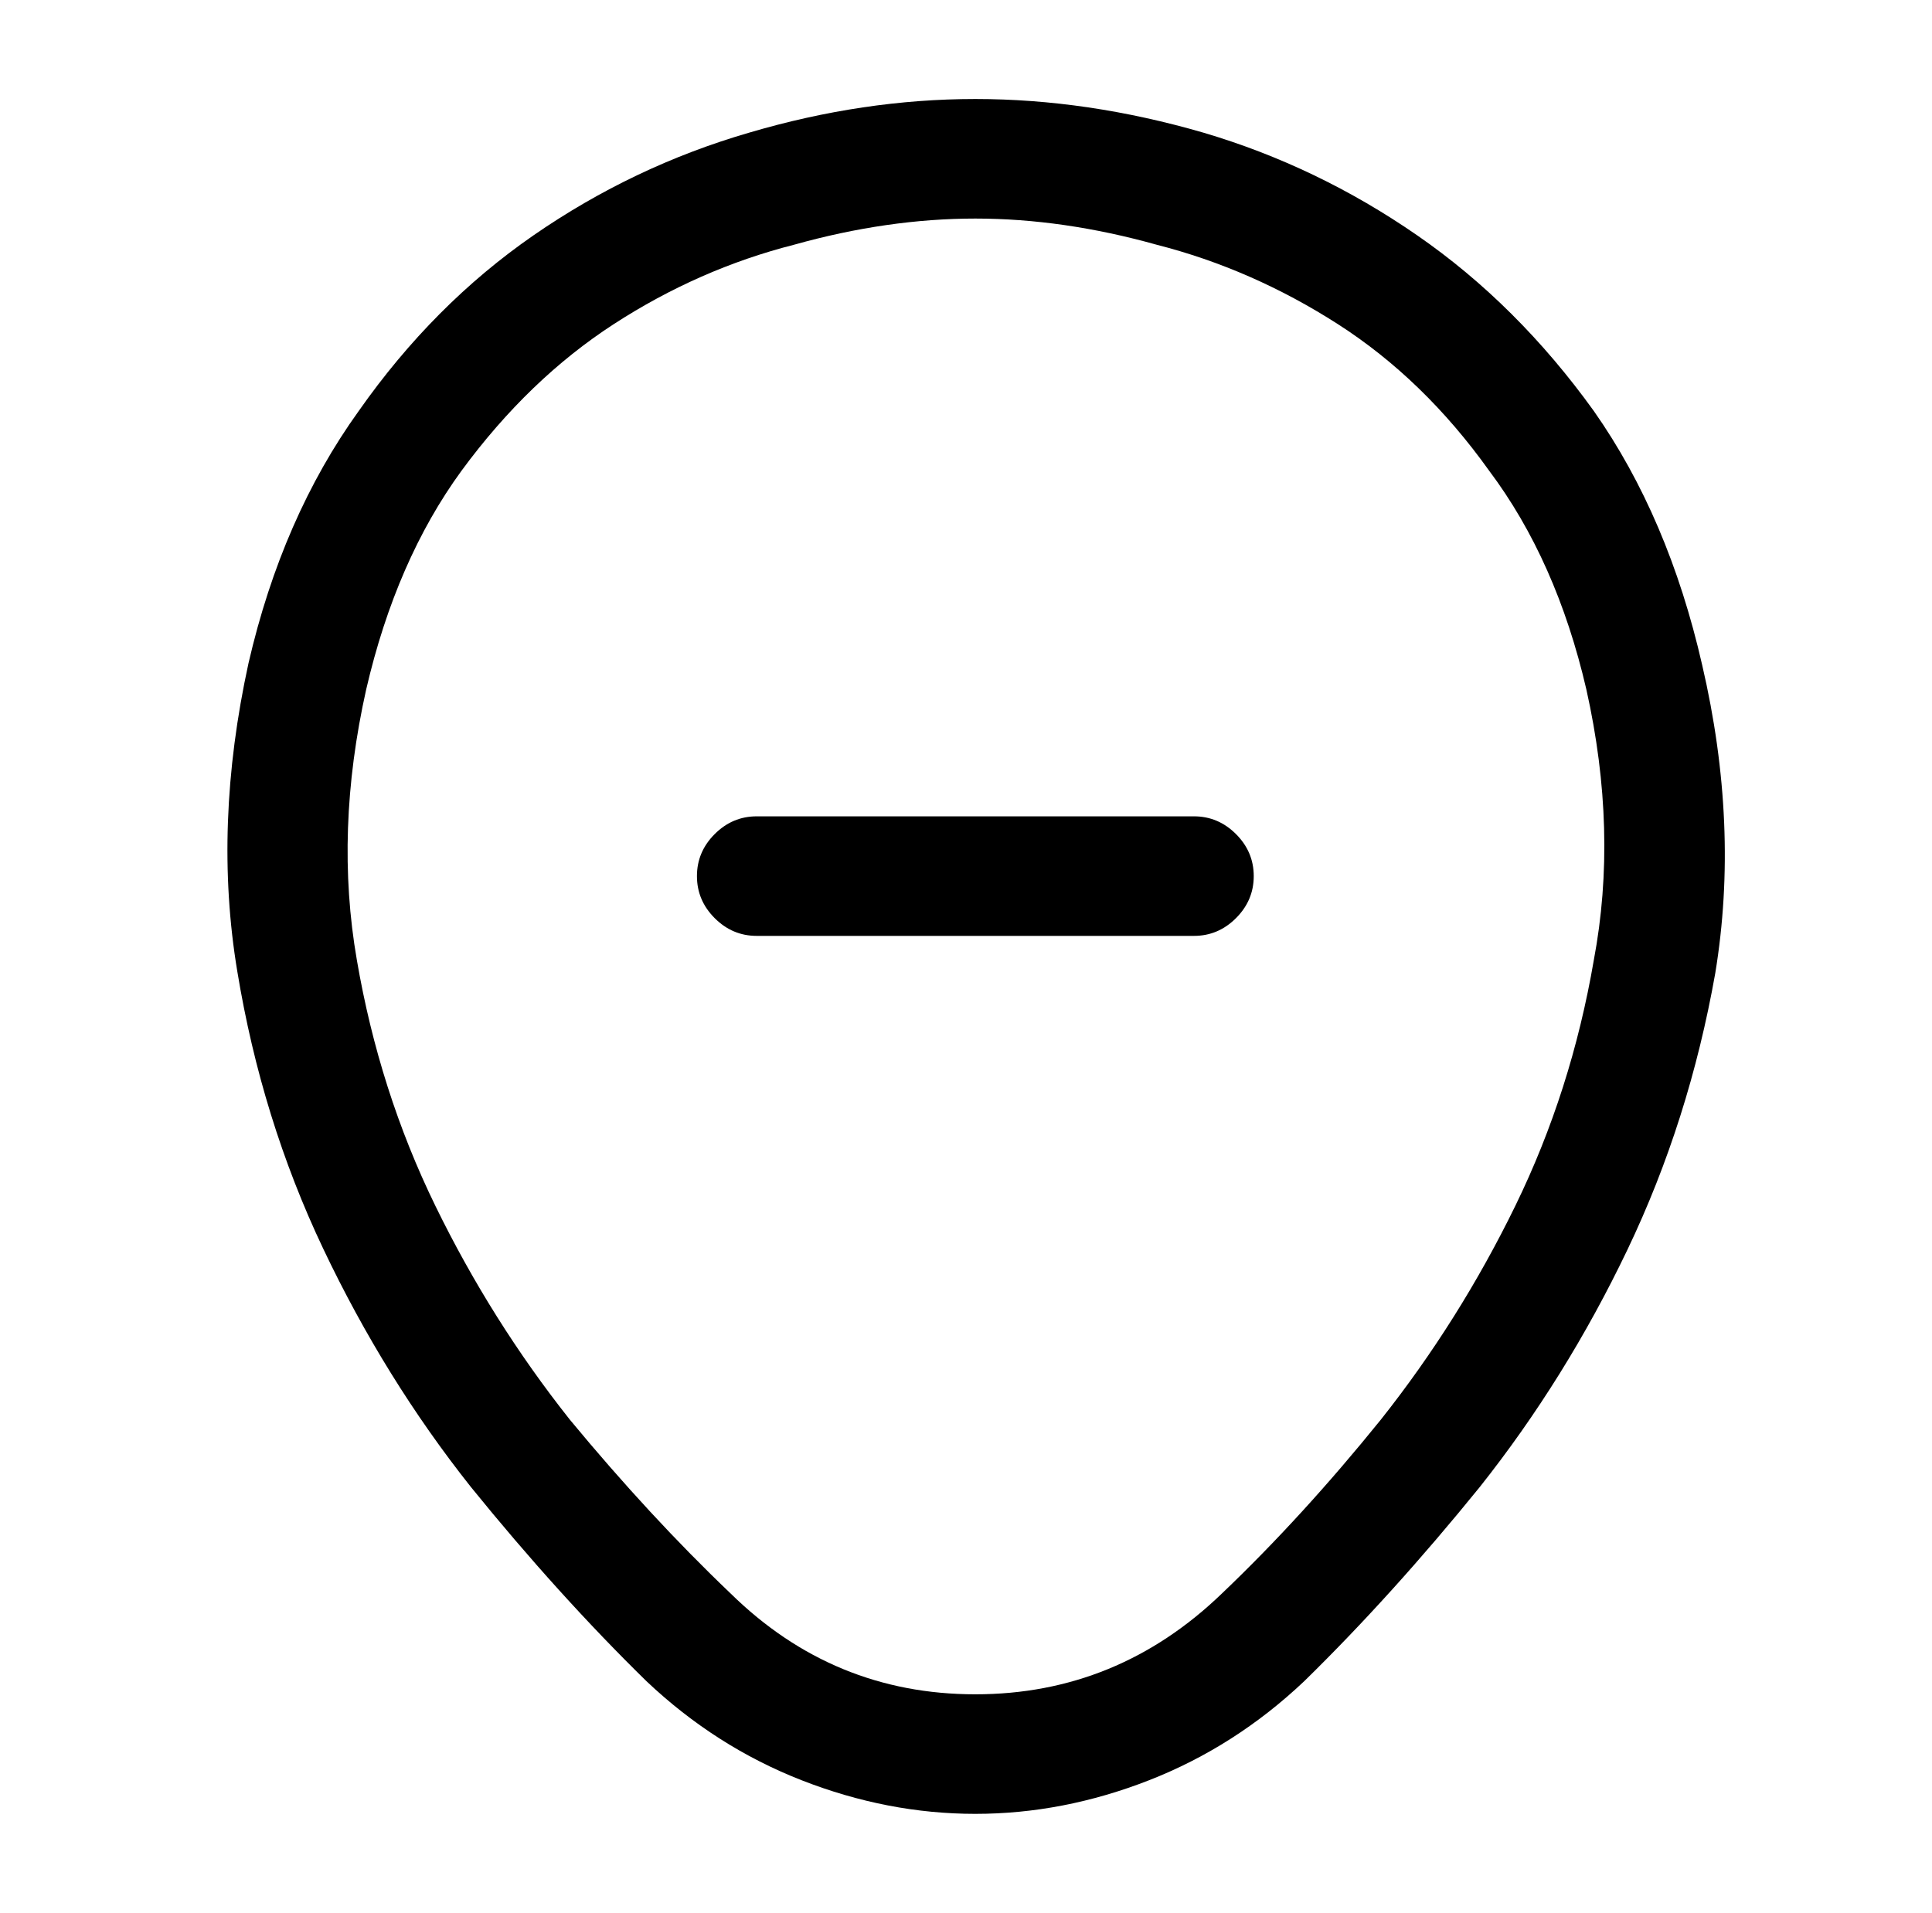
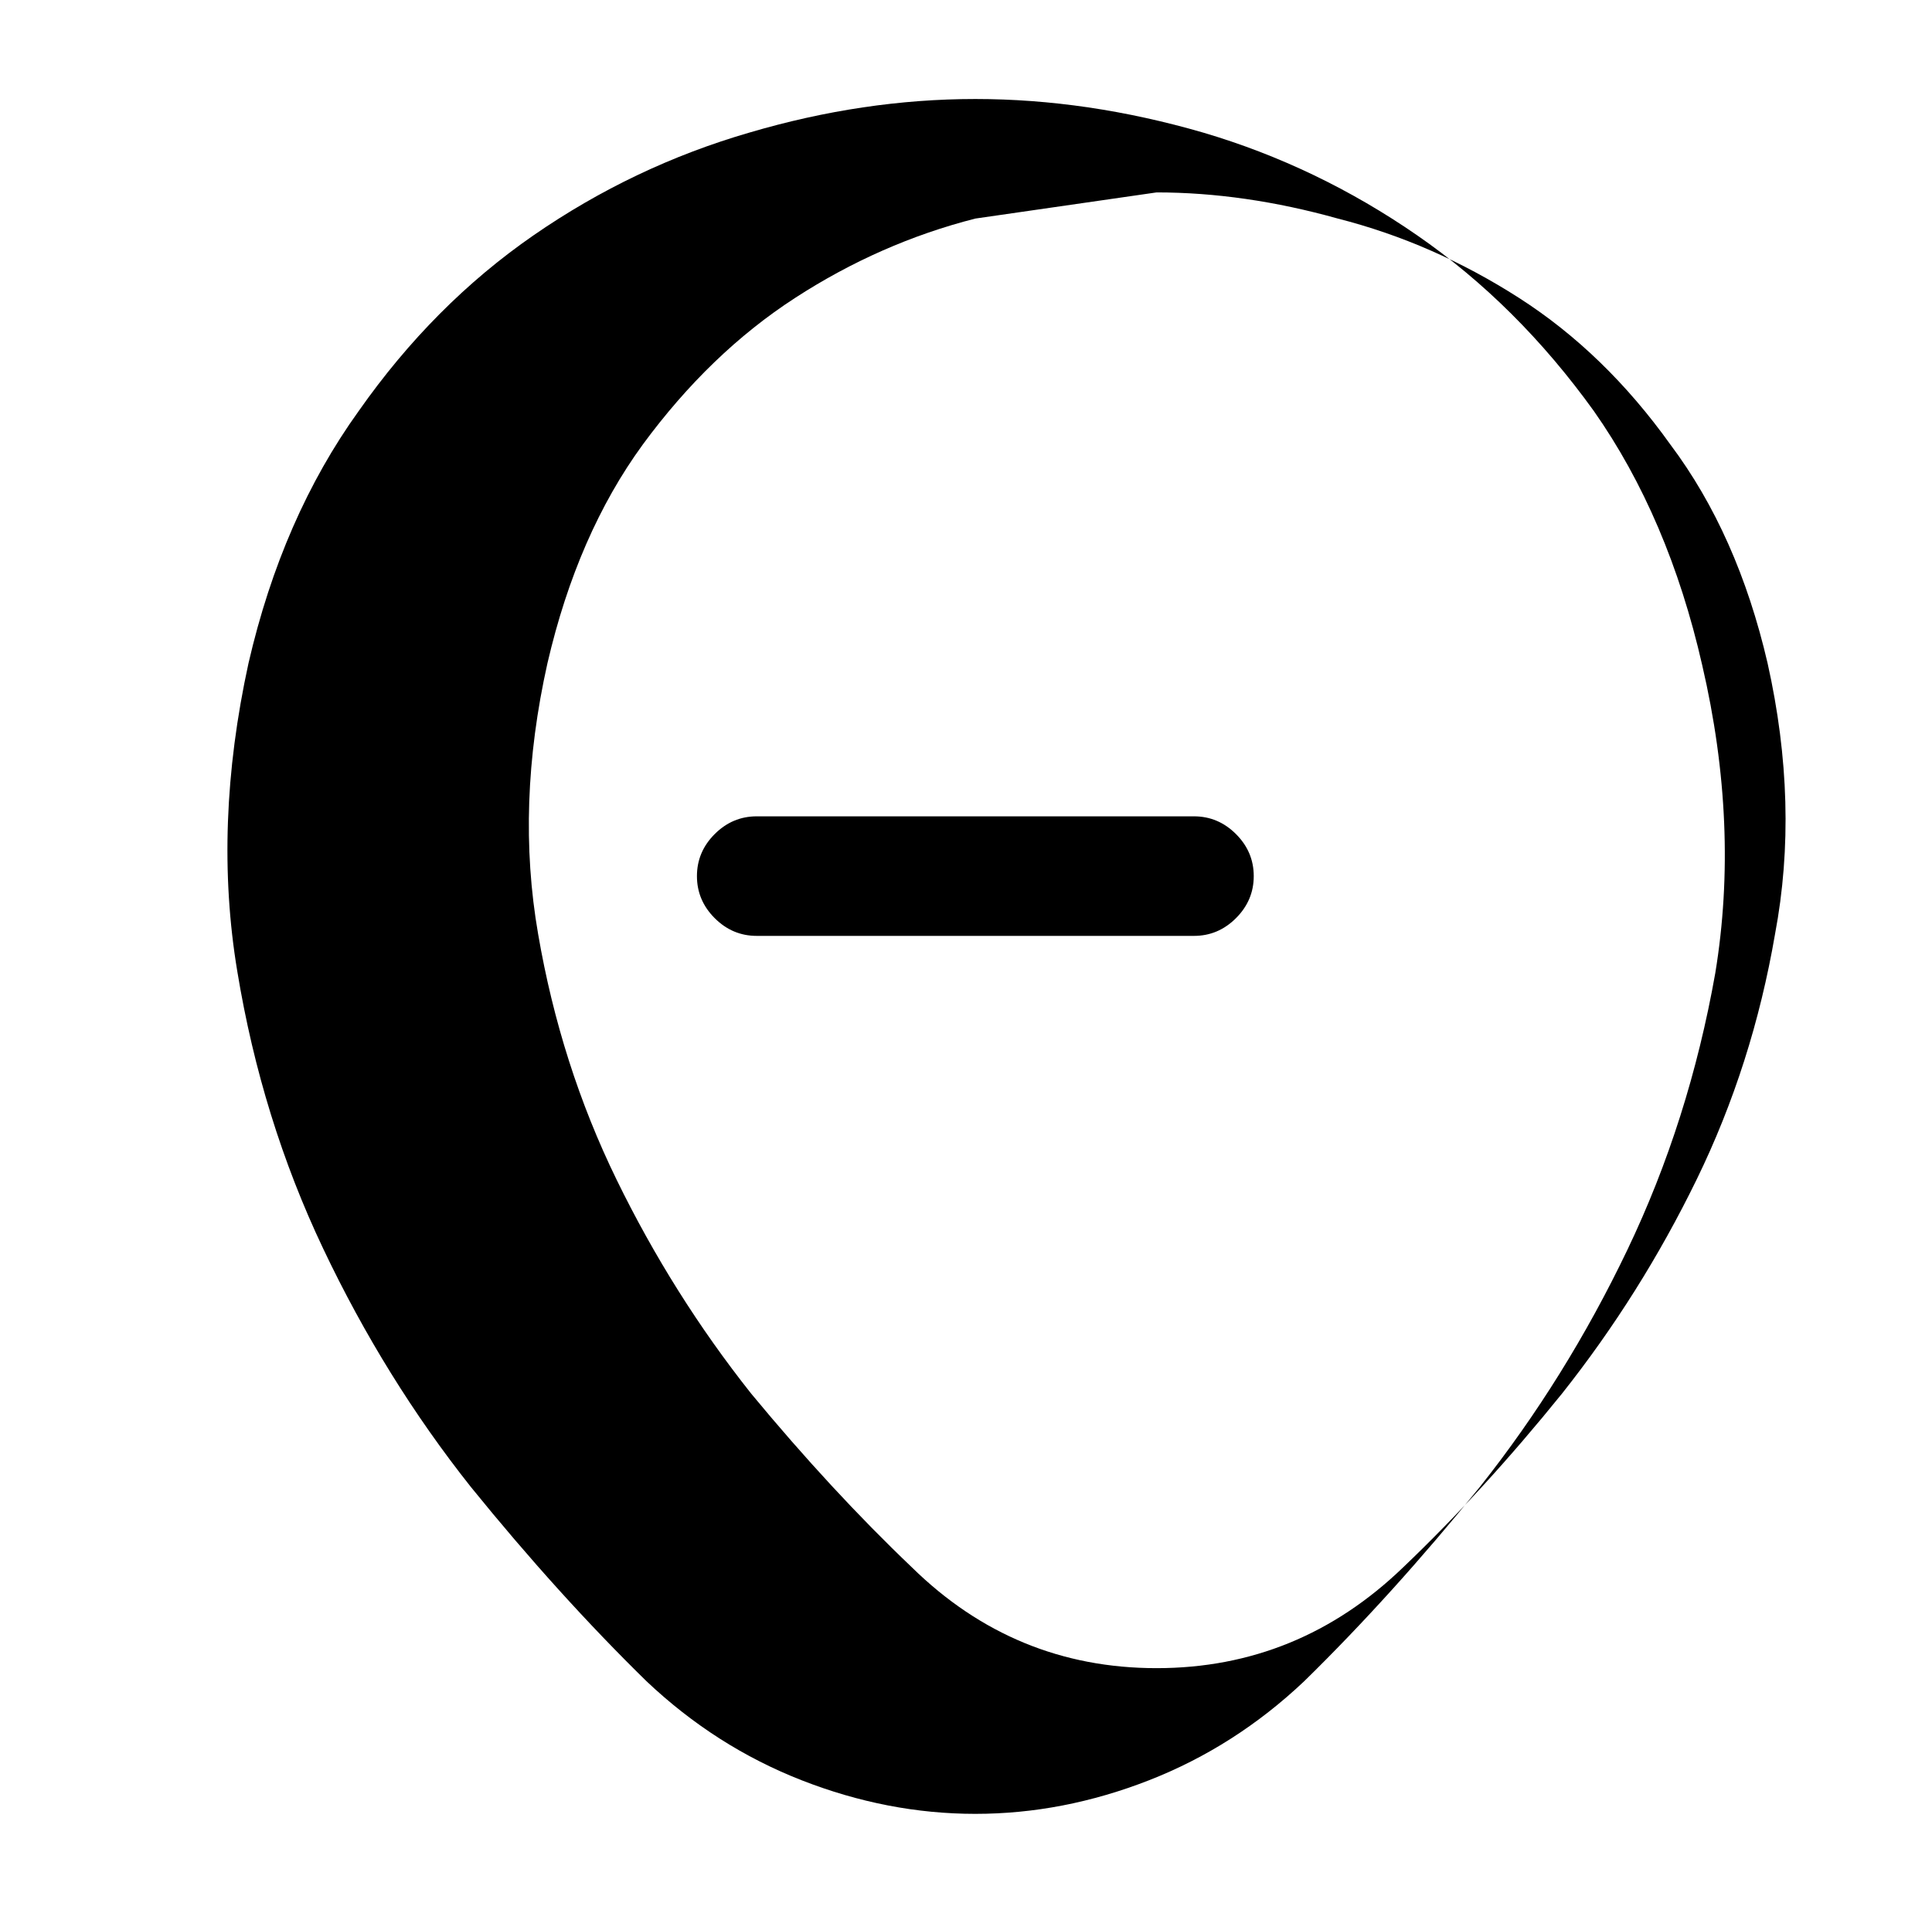
<svg xmlns="http://www.w3.org/2000/svg" version="1.1" viewBox="-10 0 1034 1024">
-   <path fill="currentColor" d="M629 501h-234q-13 0 -22.5 -9.5t-9.5 -22.5t9.5 -22.5t22.5 -9.5h234q13 0 22.5 9.5t9.5 22.5t-9.5 22.5t-22.5 9.5zM512 971q-47 0 -93 -18t-83 -53q-47 -46 -94 -104q-46 -58 -79 -127.5t-46 -148.5q-13 -78 6 -165q18 -78 59 -135q40 -57 93.5 -94t115.5 -55 q61 -18 121 -18v0v0q60 0 122 18q61 18 114.5 55t94.5 94q40 57 58 136q20 86 7 165q-14 79 -47 148t-79 127q-47 58 -94 104q-37 35 -83 53t-93 18v0zM512 117q-47 0 -97 14q-51 13 -96.5 42.5t-81.5 78.5q-35 48 -51 117q-17 76 -5 145q12 70 42 131.5t72 114.5 q43 52 86 93q55 54 131 54t132 -54q43 -41 85 -93q42 -53 72 -114.5t42 -131.5q13 -69 -4 -145q-16 -69 -52 -117q-35 -49 -81 -78.5t-97 -42.5q-50 -14 -97 -14v0z" />
+   <path fill="currentColor" d="M629 501h-234q-13 0 -22.5 -9.5t-9.5 -22.5t9.5 -22.5t22.5 -9.5h234q13 0 22.5 9.5t9.5 22.5t-9.5 22.5t-22.5 9.5zM512 971q-47 0 -93 -18t-83 -53q-47 -46 -94 -104q-46 -58 -79 -127.5t-46 -148.5q-13 -78 6 -165q18 -78 59 -135q40 -57 93.5 -94t115.5 -55 q61 -18 121 -18v0v0q60 0 122 18q61 18 114.5 55t94.5 94q40 57 58 136q20 86 7 165q-14 79 -47 148t-79 127q-47 58 -94 104q-37 35 -83 53t-93 18v0zM512 117q-51 13 -96.5 42.5t-81.5 78.5q-35 48 -51 117q-17 76 -5 145q12 70 42 131.5t72 114.5 q43 52 86 93q55 54 131 54t132 -54q43 -41 85 -93q42 -53 72 -114.5t42 -131.5q13 -69 -4 -145q-16 -69 -52 -117q-35 -49 -81 -78.5t-97 -42.5q-50 -14 -97 -14v0z" />
</svg>